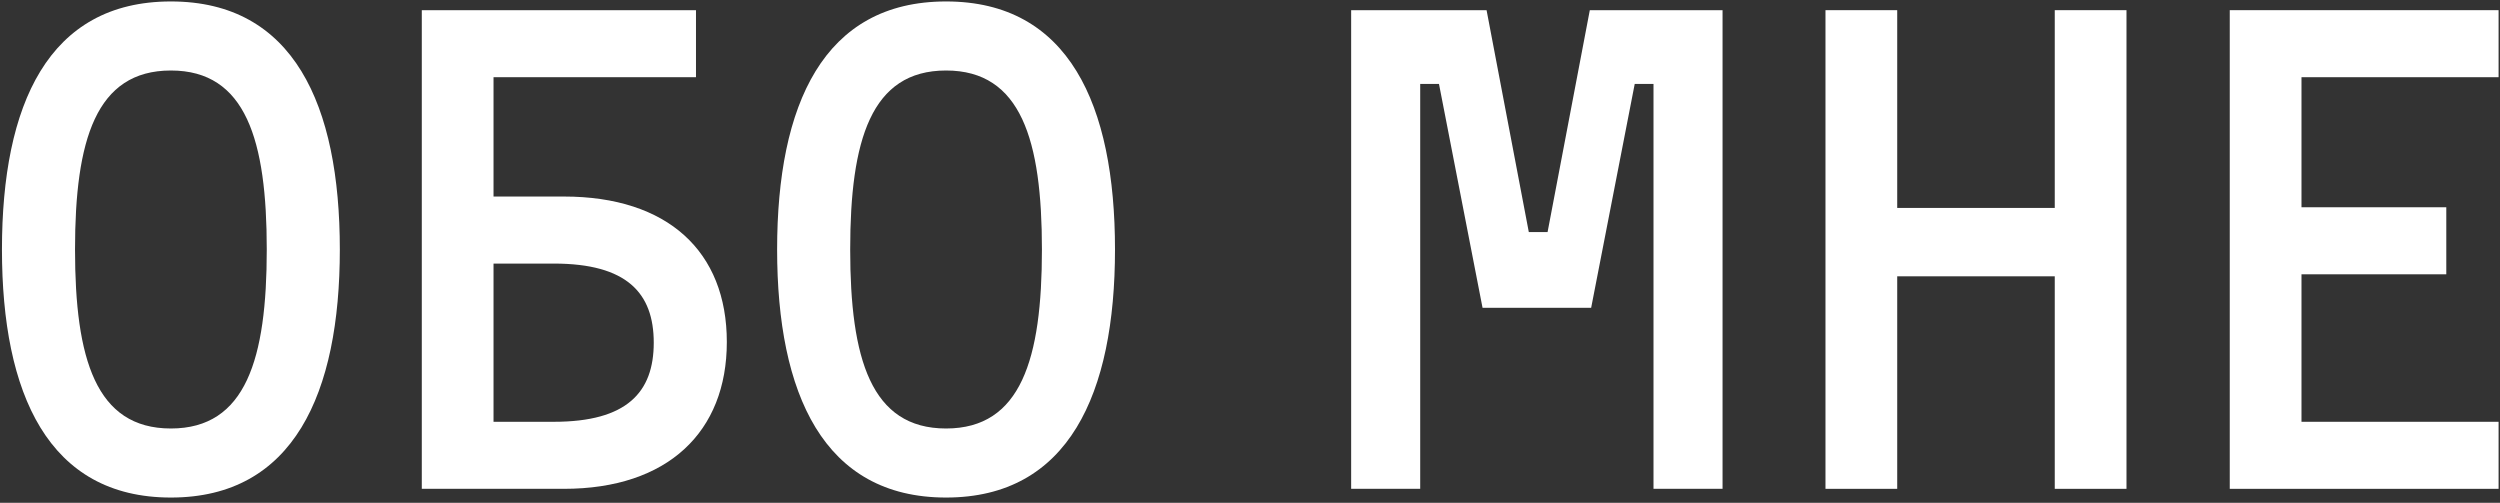
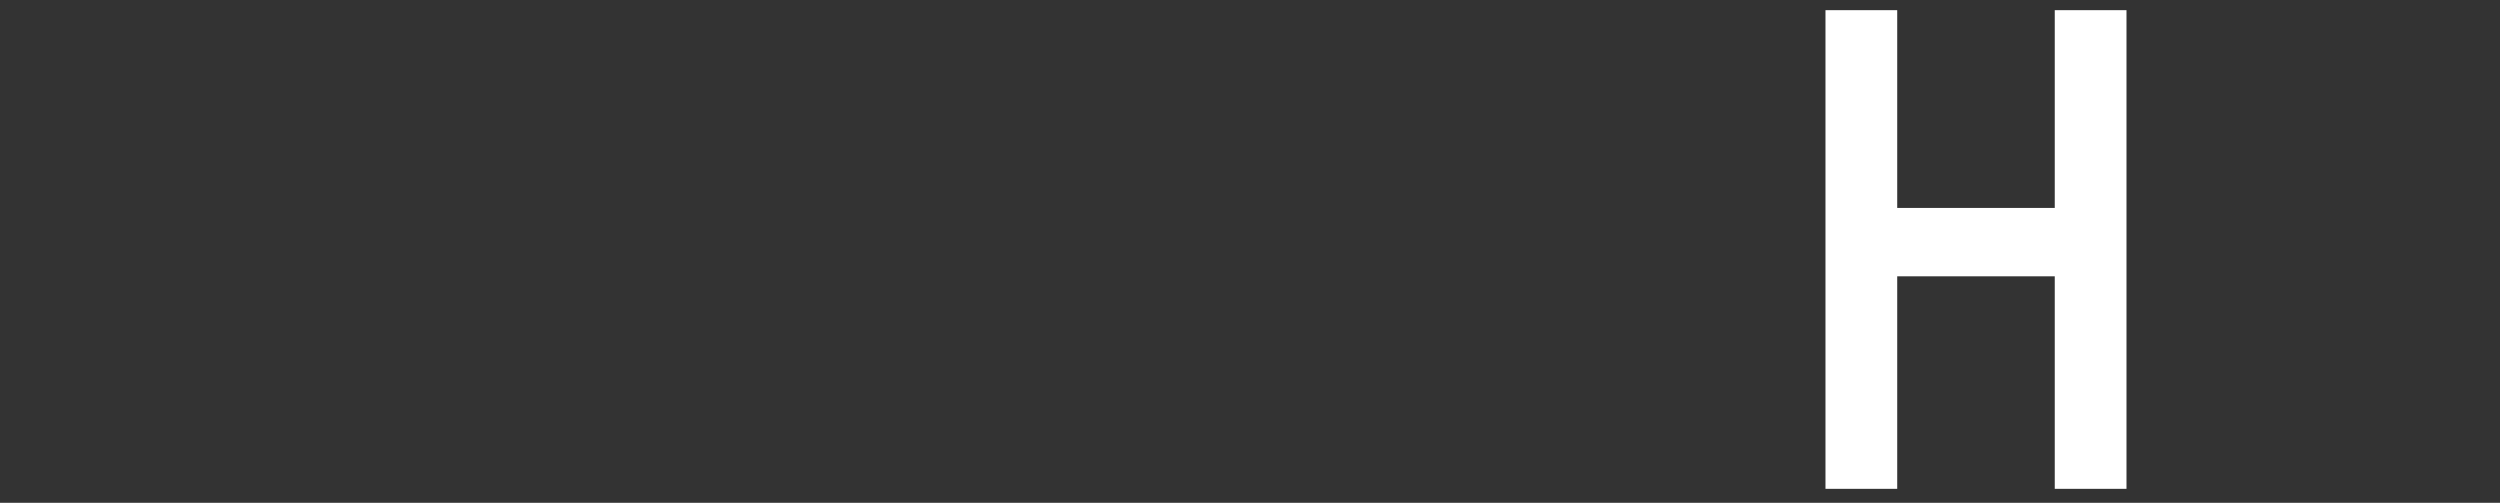
<svg xmlns="http://www.w3.org/2000/svg" width="358" height="72" viewBox="0 0 358 72" fill="none">
  <rect x="0" y="0" width="358" height="72" fill="#333333" stroke="none" />
-   <path d="M24.472 0.208C42.04 0.208 48.664 14.992 48.664 35.728C48.664 56.368 42.04 71.248 24.472 71.248C6.904 71.248 0.28 56.368 0.28 35.728C0.28 14.992 6.904 0.208 24.472 0.208ZM24.472 61.36C35.224 61.36 38.2 51.376 38.2 35.728C38.2 20.08 35.224 10.096 24.472 10.096C13.72 10.096 10.744 20.08 10.744 35.728C10.744 51.376 13.72 61.36 24.472 61.36Z" fill="white" />
-   <path d="M99.665 11.056H70.673V28.144H80.753C95.633 28.144 104.081 36.016 104.081 48.976C104.081 61.84 95.633 70 80.753 70H60.401V1.456H99.665V11.056ZM79.313 60.4C89.777 60.4 93.617 56.176 93.617 49.072C93.617 41.968 89.777 37.744 79.313 37.744H70.673V60.4H79.313Z" fill="white" />
-   <path d="M135.476 0.208C153.044 0.208 159.668 14.992 159.668 35.728C159.668 56.368 153.044 71.248 135.476 71.248C117.908 71.248 111.284 56.368 111.284 35.728C111.284 14.992 117.908 0.208 135.476 0.208ZM135.476 61.36C146.228 61.36 149.204 51.376 149.204 35.728C149.204 20.08 146.228 10.096 135.476 10.096C124.724 10.096 121.748 20.08 121.748 35.728C121.748 51.376 124.724 61.36 135.476 61.36Z" fill="white" />
-   <path d="M227.661 1.456H246.669V70H236.781V12.016H234.093L227.853 44.08H212.301L206.061 12.016H203.373V70H193.485V1.456H212.877L218.925 33.232H221.613L227.661 1.456Z" fill="white" />
  <path d="M294.241 1.456H304.513V70H294.241V39.568H271.681V70H261.409V1.456H271.681V29.776H294.241V1.456Z" fill="white" />
-   <path d="M329.573 60.4H357.797V70H319.301V1.456H357.797V11.056H329.573V29.68H350.309V39.28H329.573V60.4Z" fill="white" />
</svg>